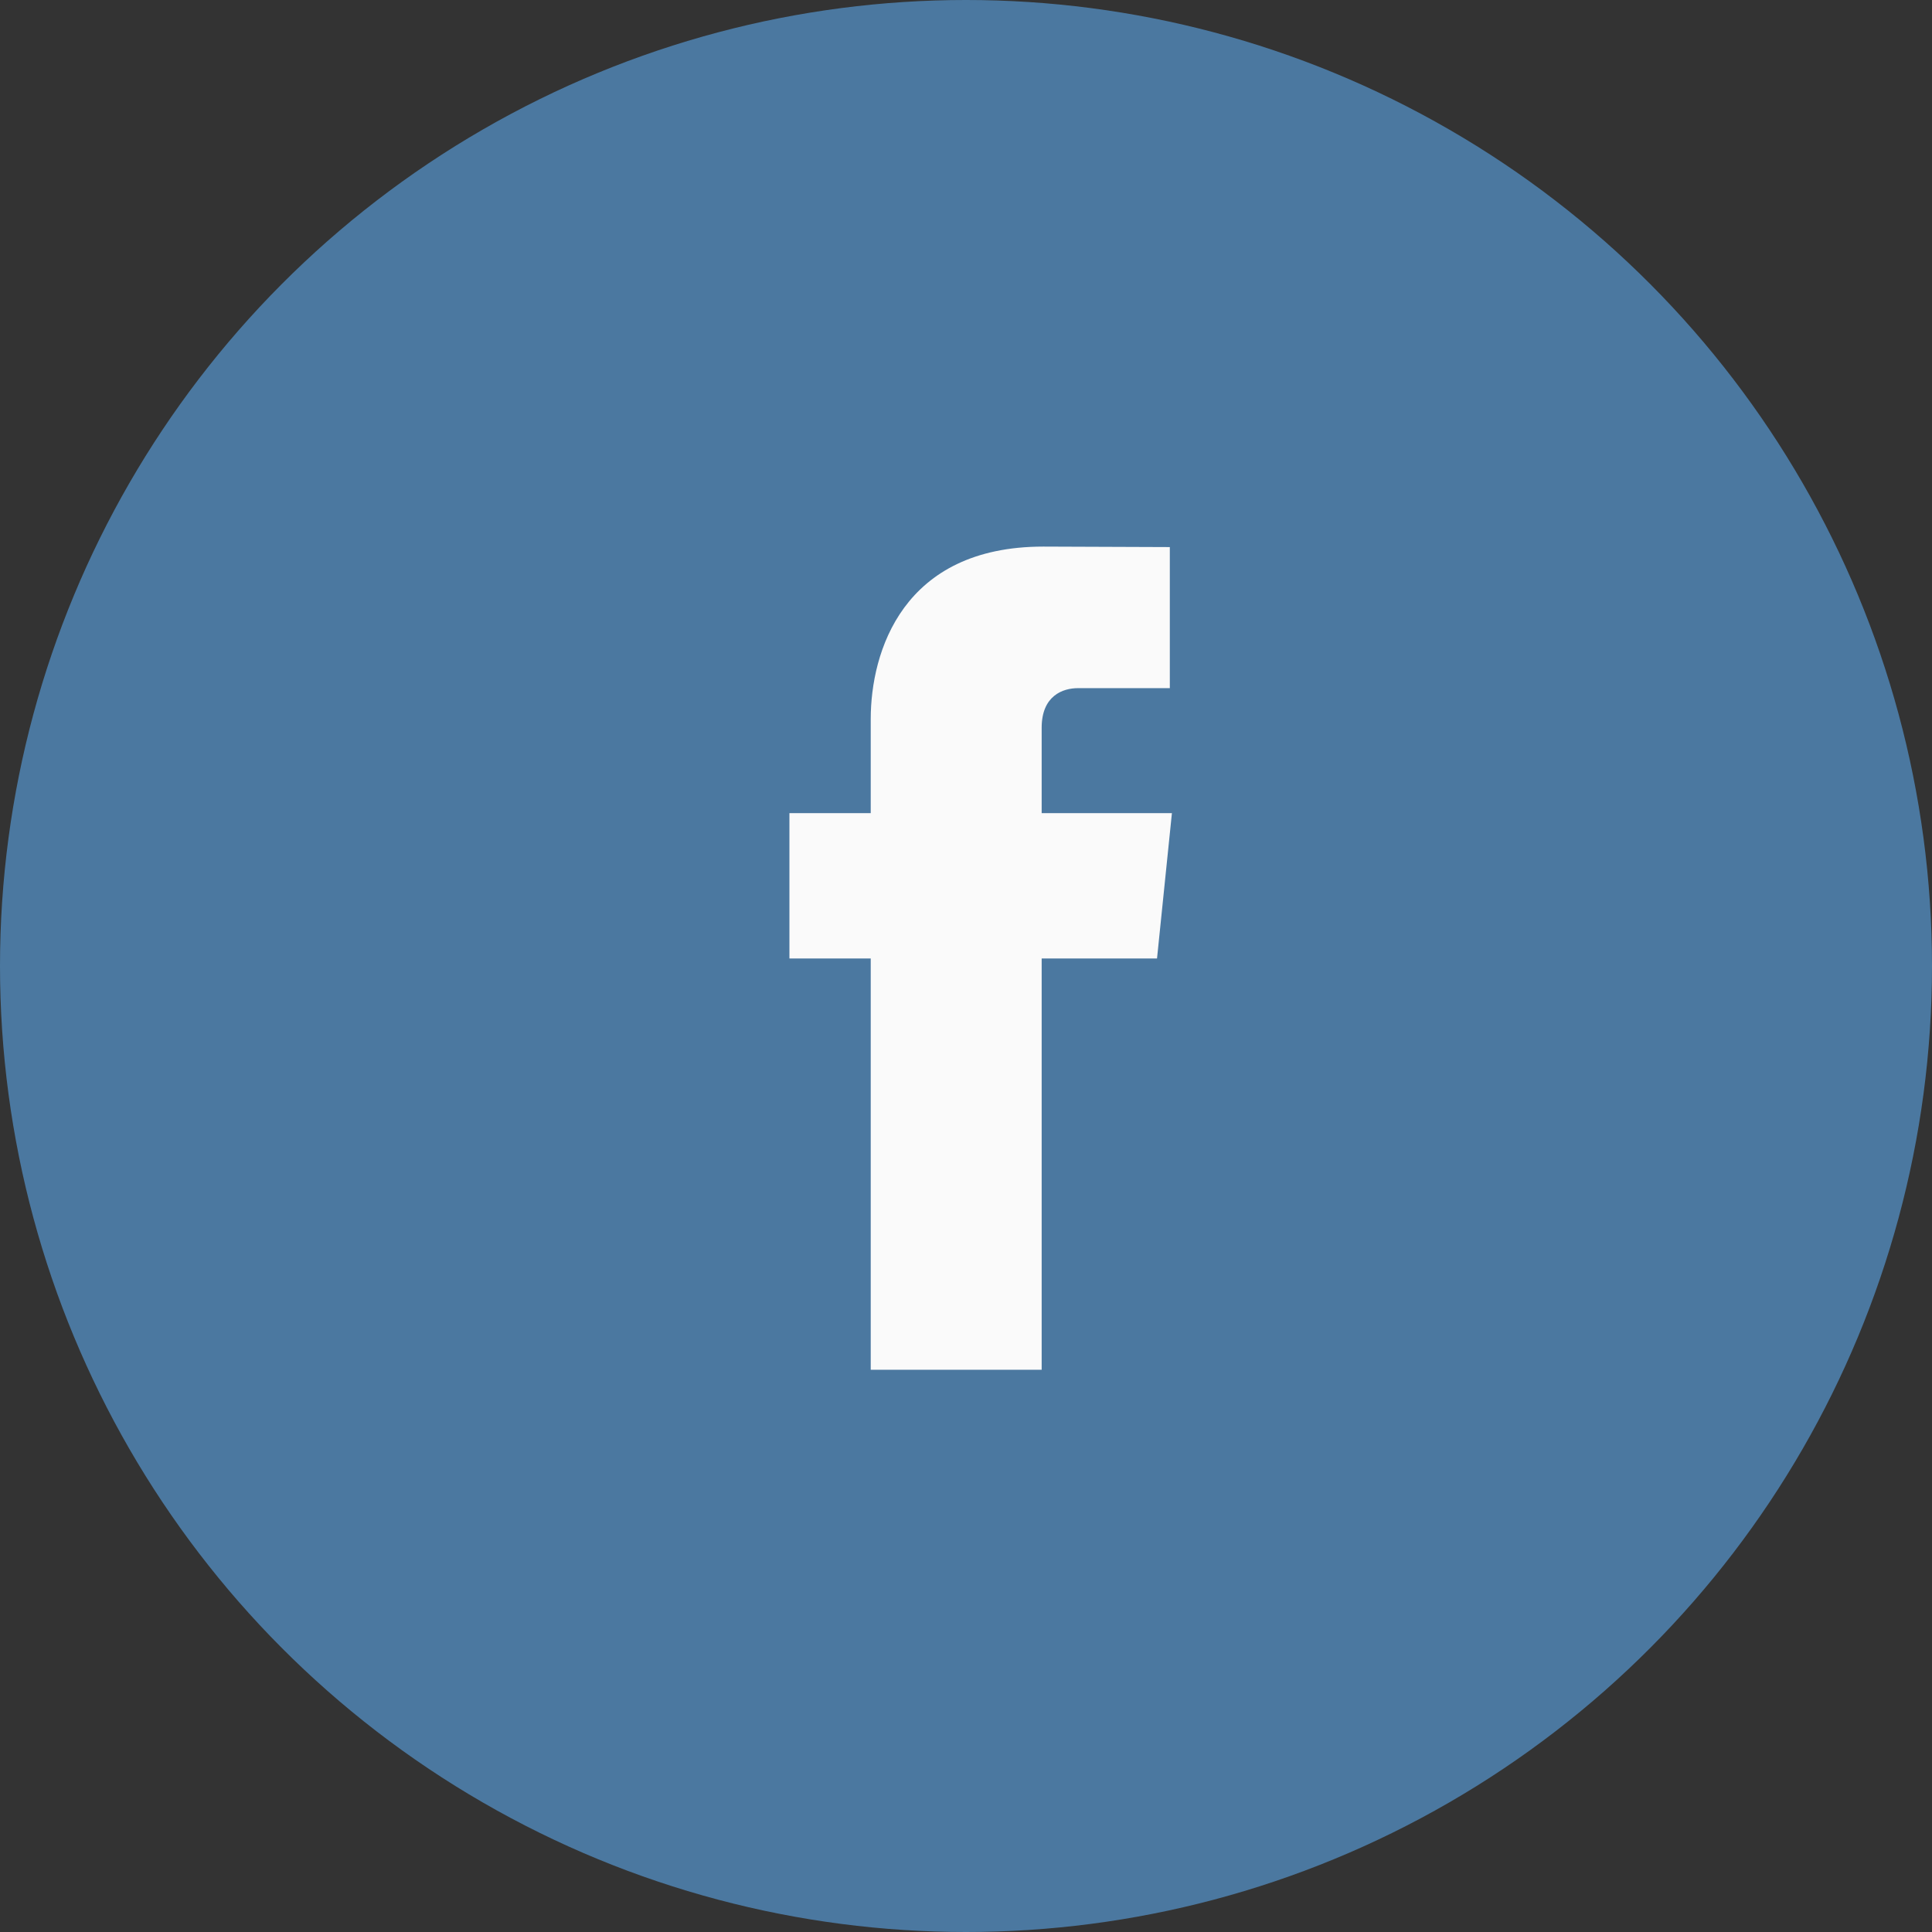
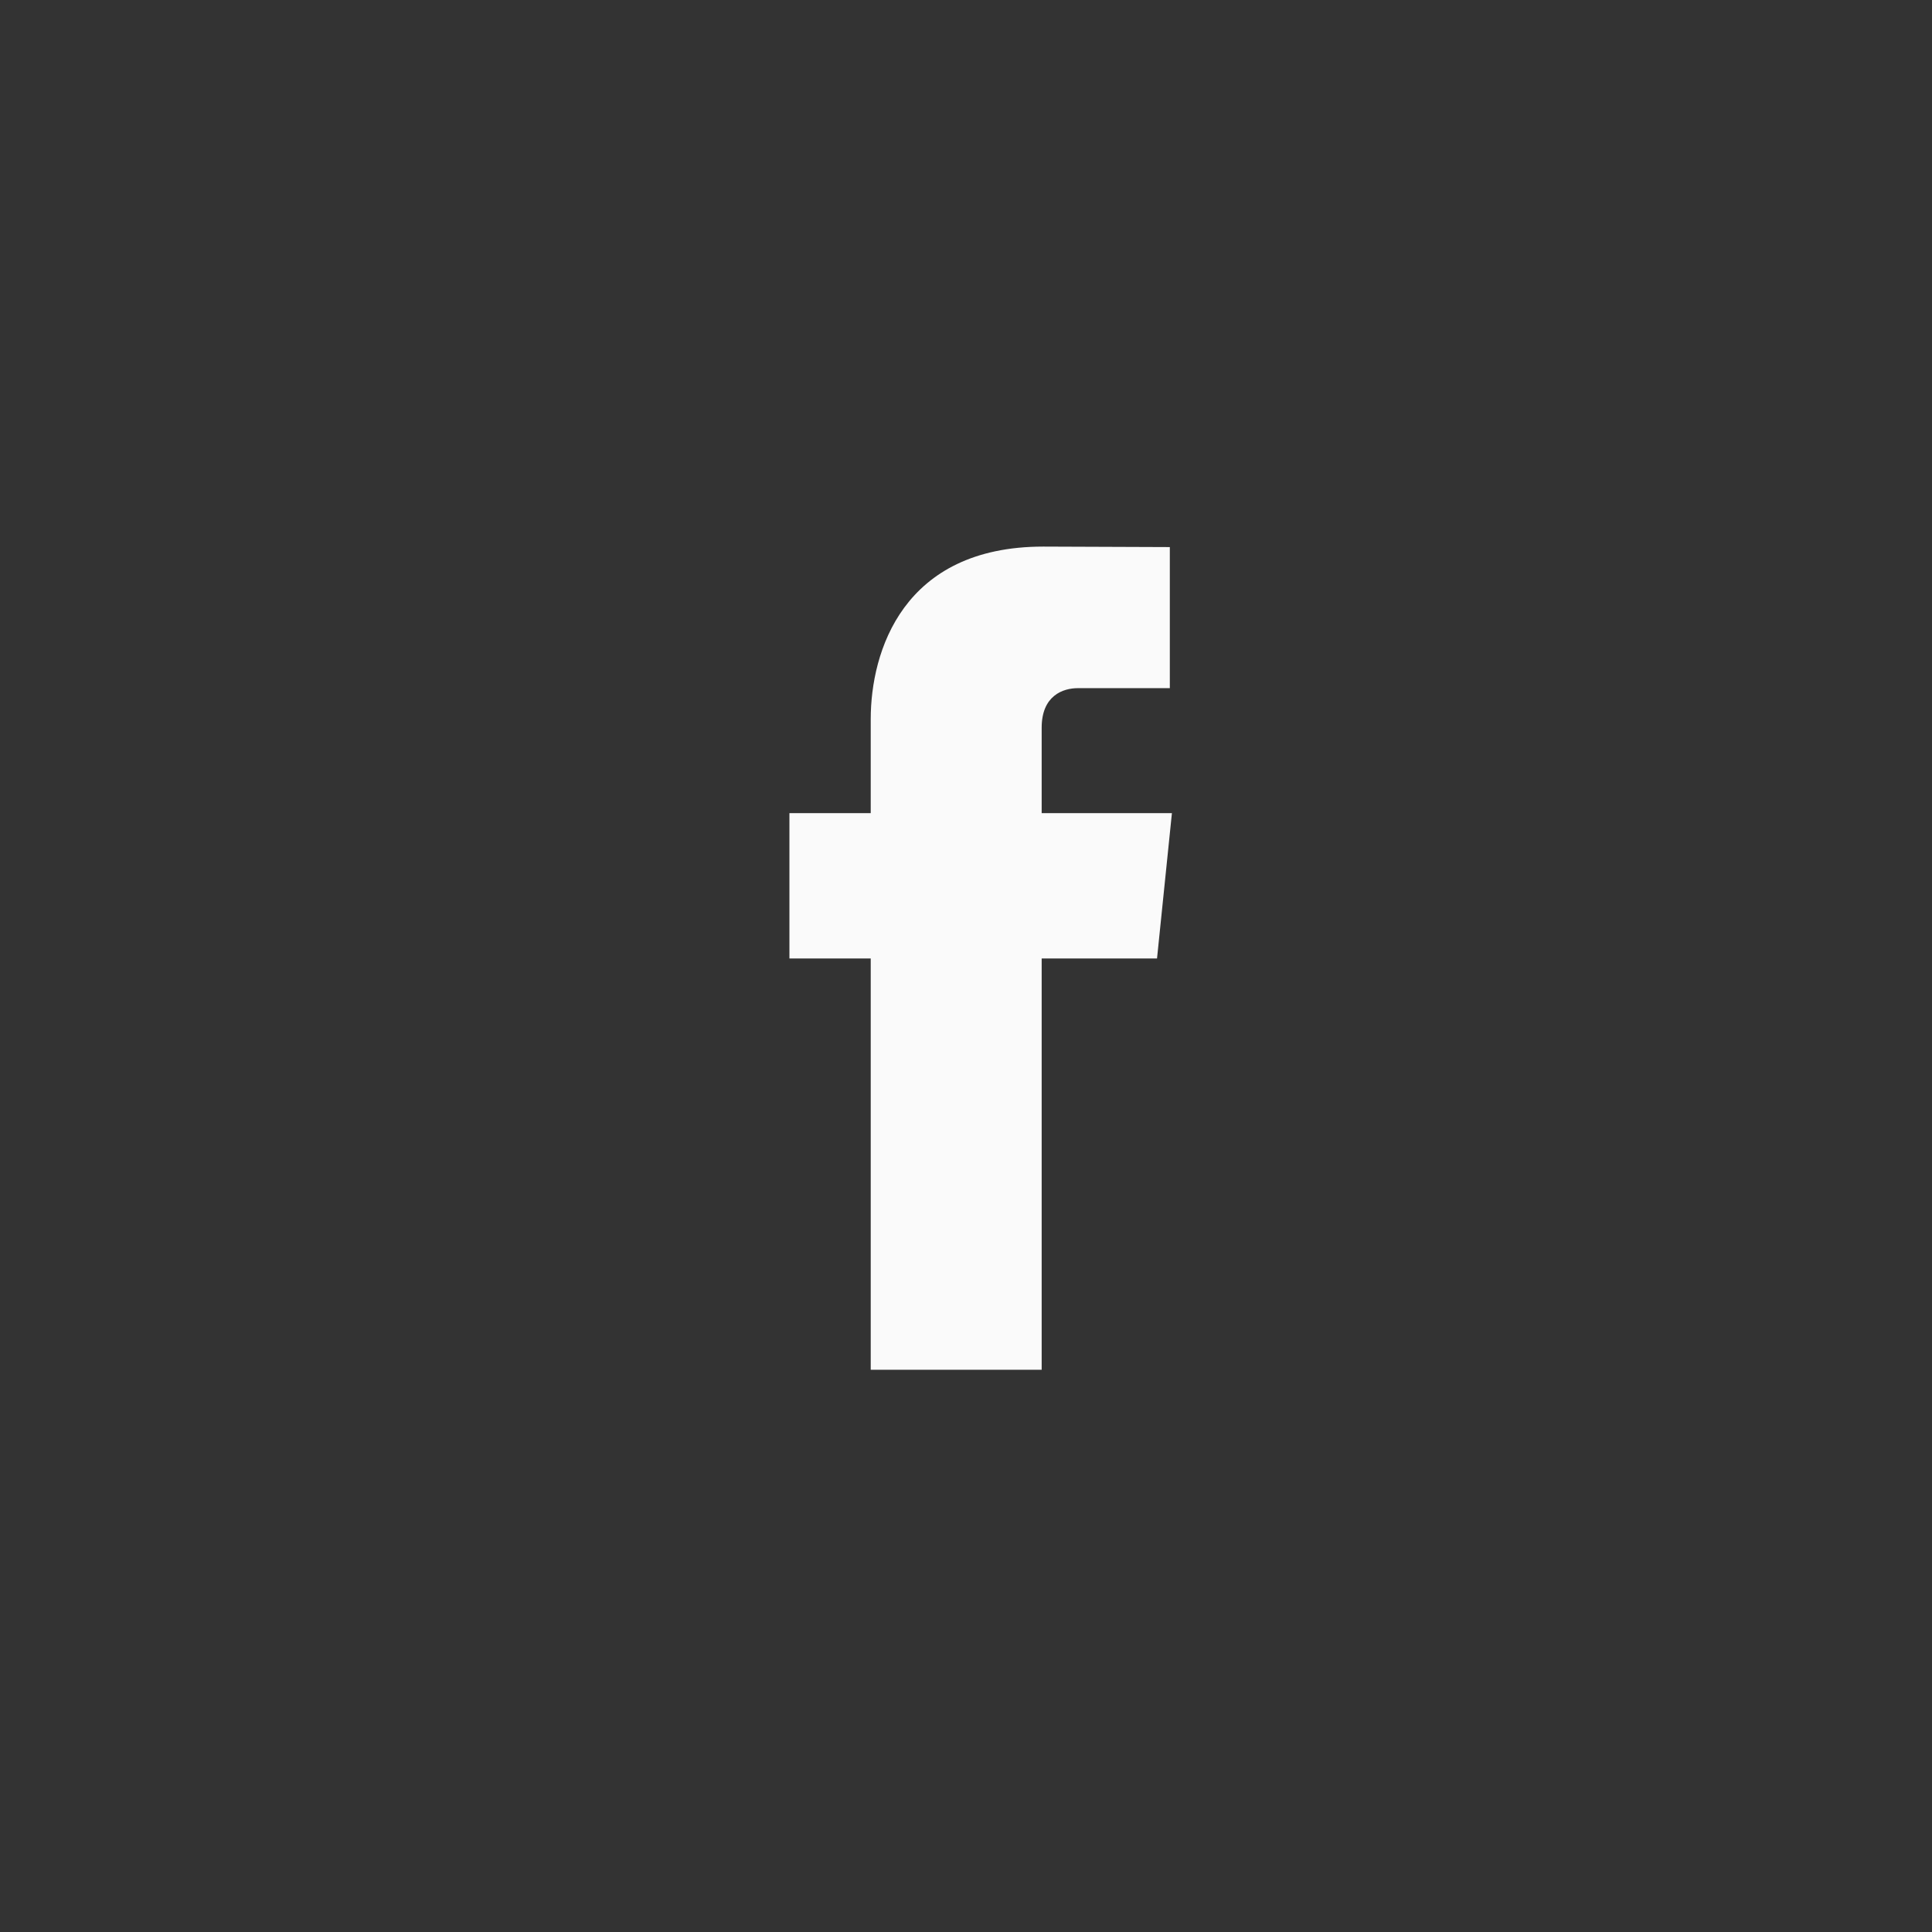
<svg xmlns="http://www.w3.org/2000/svg" width="48" height="48" viewBox="0 0 48 48" fill="none">
  <rect x="0" y="0" width="48" height="48" fill="#333333" stroke="none" />
-   <circle cx="24" cy="24" r="24" fill="#4B78A0" />
  <path d="M29.116 20.202H25.88V18.08C25.88 17.282 26.408 17.097 26.78 17.097C27.152 17.097 29.064 17.097 29.064 17.097V13.592L25.919 13.58C22.427 13.58 21.633 16.194 21.633 17.866V20.202H19.613V23.813H21.633C21.633 28.448 21.633 34.031 21.633 34.031H25.88C25.88 34.031 25.88 28.392 25.88 23.813H28.746L29.116 20.202Z" fill="#FAFAFA" />
</svg>